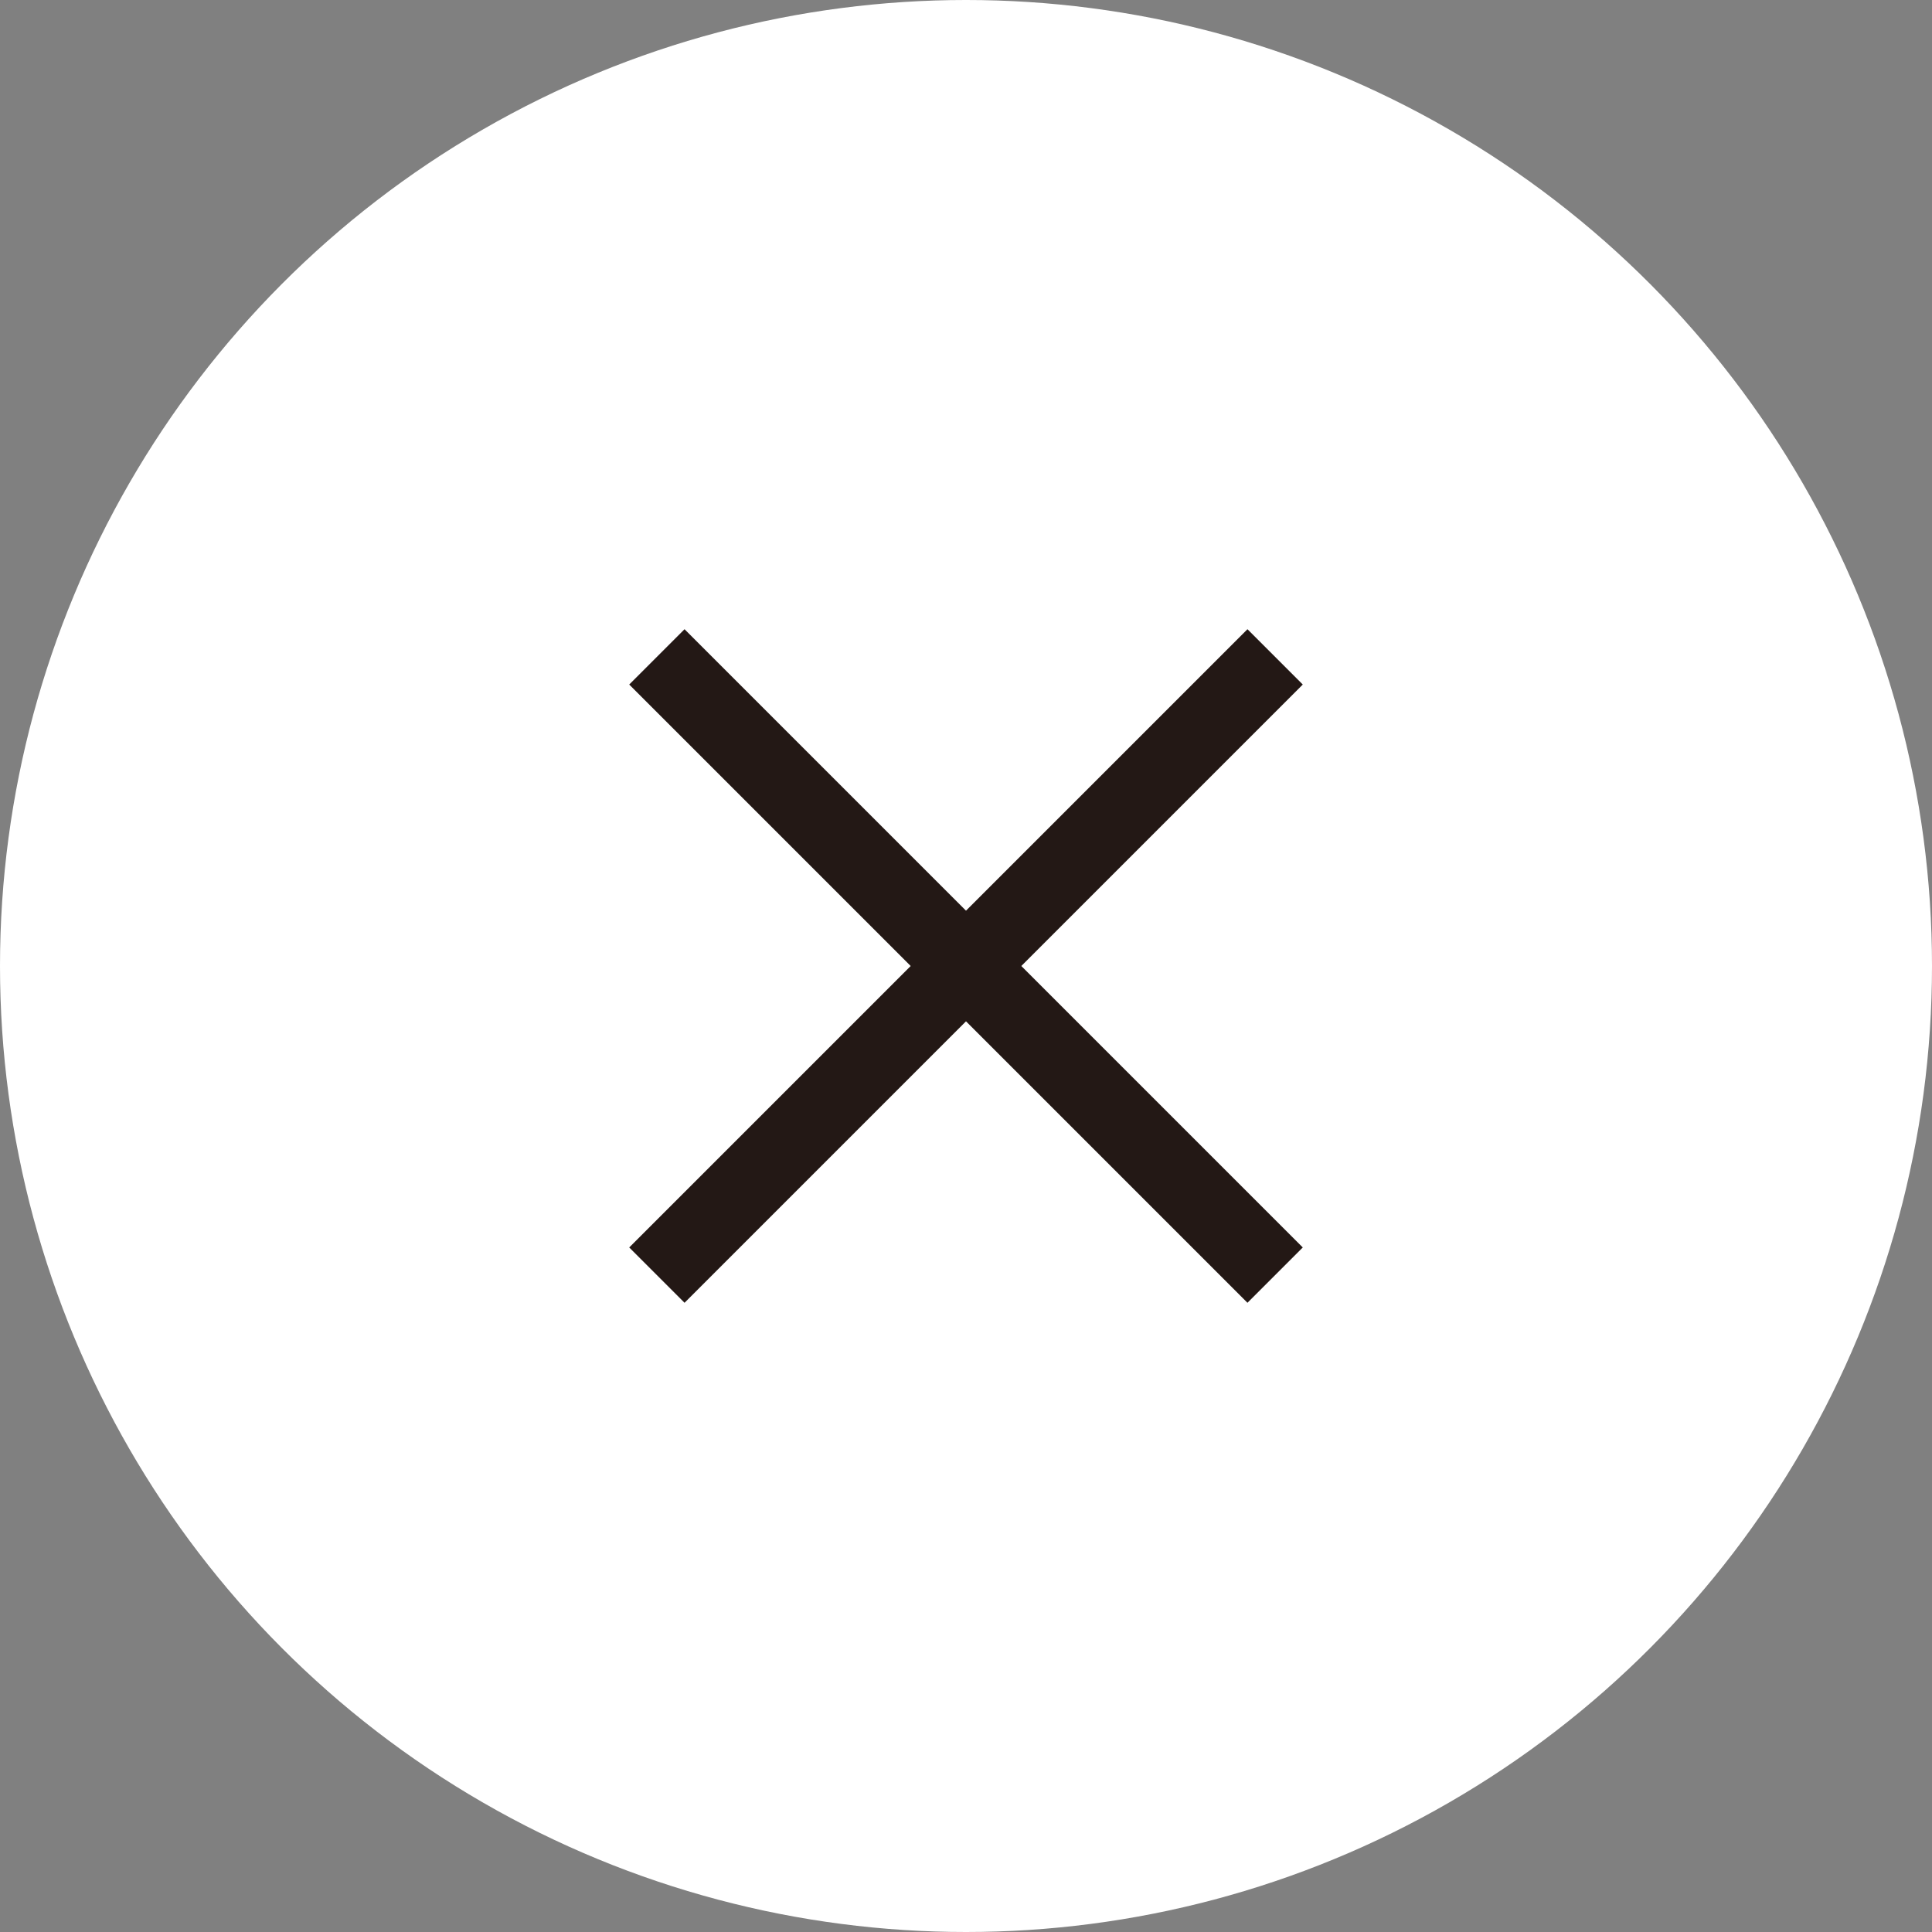
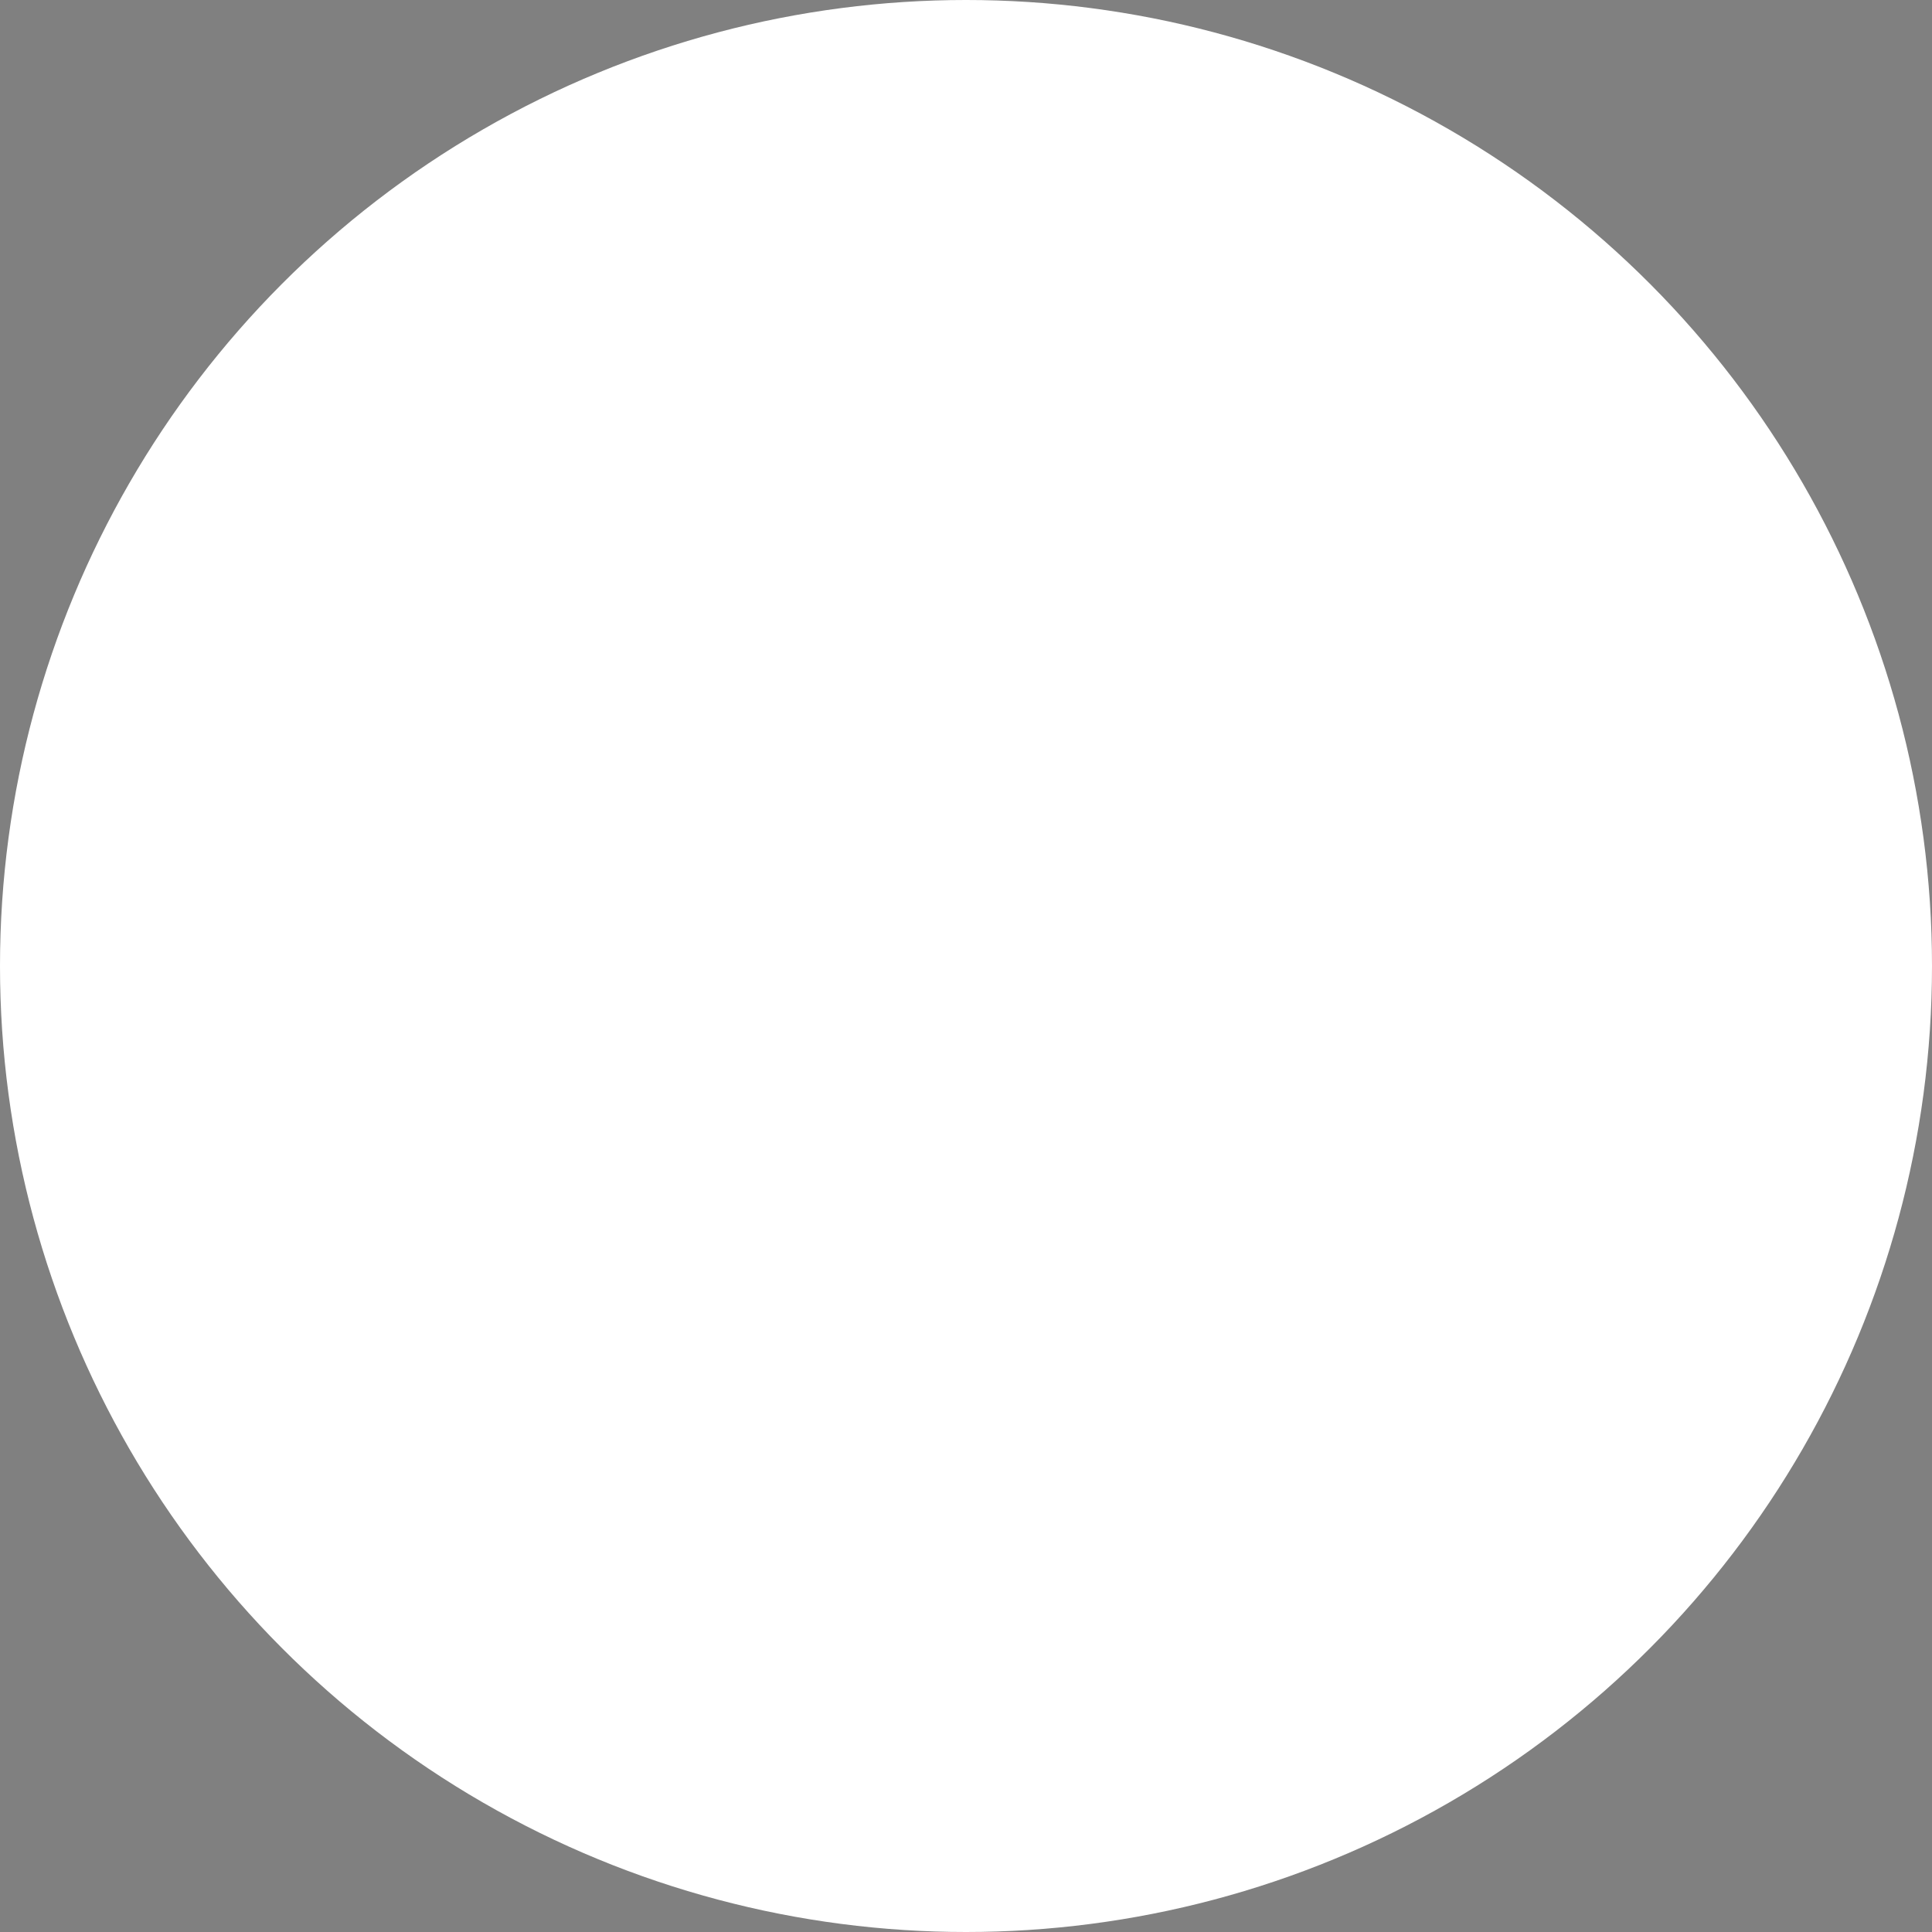
<svg xmlns="http://www.w3.org/2000/svg" viewBox="0 0 70 70">
  <rect x="0" y="0" width="70" height="70" fill="#808080" stroke="none" />
  <circle cx="35" cy="35" r="35" fill="#fff" />
-   <path d="M23.8 23.8l22.4 22.4m0-22.4L23.8 46.2" fill="none" stroke="#231815" stroke-width="2.835" stroke-miterlimit="10" />
</svg>